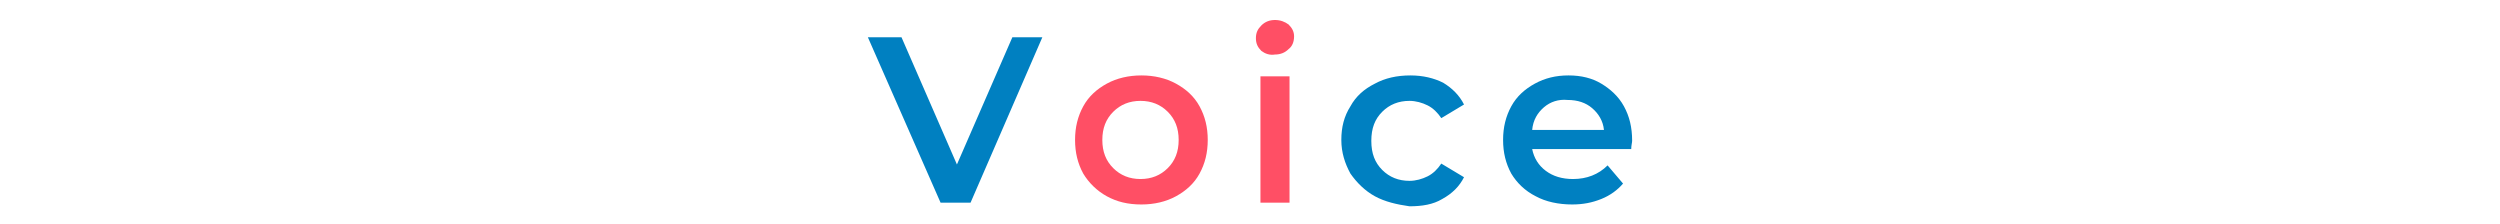
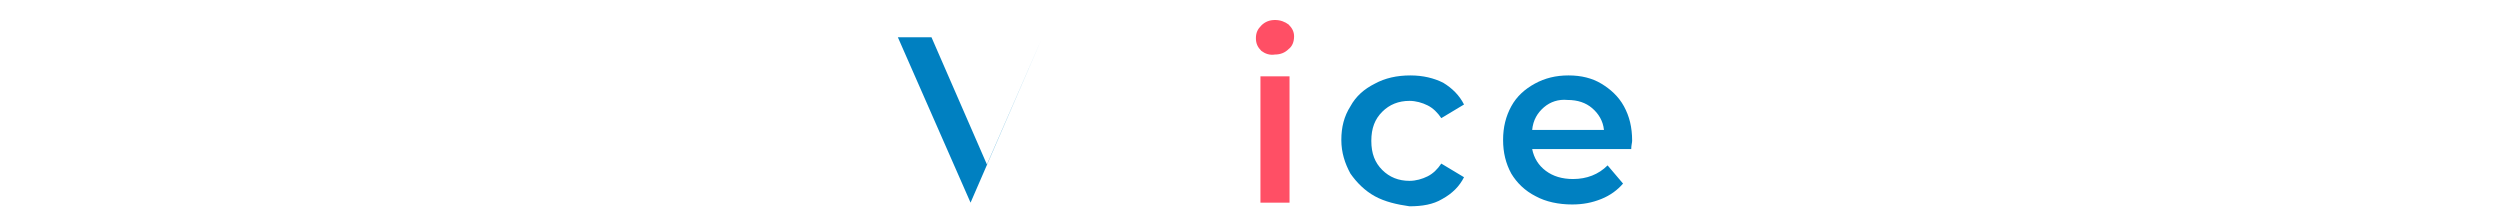
<svg xmlns="http://www.w3.org/2000/svg" version="1.1" id="レイヤー_1" x="0px" y="0px" width="275.1px" height="24.7px" viewBox="0 0 275.1 24.7" style="enable-background:new 0 0 275.1 24.7;" xml:space="preserve">
  <style type="text/css">
	.st0{fill:#0080C1;}
	.st1{fill:#FF4F65;}
	.st2{fill:#0080C3;}
</style>
  <g>
-     <path class="st0" d="M114.7,4.1l-7.9,18.2h-3.3l-8-18.2h3.7l6.1,14l6.1-14H114.7z" />
-     <path class="st1" d="M121.8,21.6c-1.1-0.6-2-1.5-2.6-2.5c-0.6-1.1-0.9-2.3-0.9-3.7s0.3-2.6,0.9-3.7c0.6-1.1,1.5-1.9,2.6-2.5   c1.1-0.6,2.4-0.9,3.8-0.9c1.4,0,2.7,0.3,3.8,0.9c1.1,0.6,2,1.4,2.6,2.5c0.6,1.1,0.9,2.3,0.9,3.7s-0.3,2.6-0.9,3.7   c-0.6,1.1-1.5,1.9-2.6,2.5c-1.1,0.6-2.4,0.9-3.8,0.9C124.1,22.5,122.9,22.2,121.8,21.6z M128.5,18.5c0.8-0.8,1.2-1.8,1.2-3.1   c0-1.3-0.4-2.3-1.2-3.1c-0.8-0.8-1.8-1.2-3-1.2c-1.2,0-2.2,0.4-3,1.2c-0.8,0.8-1.2,1.8-1.2,3.1c0,1.3,0.4,2.3,1.2,3.1   c0.8,0.8,1.8,1.2,3,1.2C126.7,19.7,127.7,19.3,128.5,18.5z" />
+     <path class="st0" d="M114.7,4.1l-7.9,18.2l-8-18.2h3.7l6.1,14l6.1-14H114.7z" />
    <path class="st1" d="M138.8,5.6c-0.4-0.4-0.6-0.8-0.6-1.4c0-0.6,0.2-1,0.6-1.4c0.4-0.4,0.9-0.6,1.5-0.6c0.6,0,1.1,0.2,1.5,0.5   c0.4,0.4,0.6,0.8,0.6,1.3c0,0.6-0.2,1.1-0.6,1.4c-0.4,0.4-0.9,0.6-1.5,0.6C139.7,6.1,139.2,5.9,138.8,5.6z M138.7,8.4h3.2v13.9   h-3.2V8.4z" />
    <path class="st0" d="M151.3,21.6c-1.1-0.6-2-1.5-2.7-2.5c-0.6-1.1-1-2.3-1-3.7s0.3-2.6,1-3.7c0.6-1.1,1.5-1.9,2.7-2.5   c1.1-0.6,2.4-0.9,3.9-0.9c1.4,0,2.6,0.3,3.6,0.8c1,0.6,1.8,1.4,2.3,2.4l-2.5,1.5c-0.4-0.6-0.9-1.1-1.5-1.4c-0.6-0.3-1.3-0.5-2-0.5   c-1.2,0-2.2,0.4-3,1.2c-0.8,0.8-1.2,1.8-1.2,3.2s0.4,2.4,1.2,3.2c0.8,0.8,1.8,1.2,3,1.2c0.7,0,1.4-0.2,2-0.5   c0.6-0.3,1.1-0.8,1.5-1.4l2.5,1.5c-0.5,1-1.3,1.8-2.4,2.4c-1,0.6-2.2,0.8-3.6,0.8C153.7,22.5,152.4,22.2,151.3,21.6z" />
    <path class="st0" d="M179.5,16.4h-10.9c0.2,1,0.7,1.8,1.5,2.4c0.8,0.6,1.8,0.9,3,0.9c1.5,0,2.8-0.5,3.8-1.5l1.7,2   c-0.6,0.7-1.4,1.3-2.4,1.7c-1,0.4-2,0.6-3.2,0.6c-1.5,0-2.9-0.3-4-0.9c-1.2-0.6-2.1-1.5-2.7-2.5c-0.6-1.1-0.9-2.3-0.9-3.7   c0-1.4,0.3-2.6,0.9-3.7c0.6-1.1,1.5-1.9,2.6-2.5c1.1-0.6,2.3-0.9,3.7-0.9c1.4,0,2.6,0.3,3.6,0.9s1.9,1.4,2.5,2.5   c0.6,1.1,0.9,2.3,0.9,3.8C179.6,15.7,179.5,16,179.5,16.4z M169.9,11.8c-0.7,0.6-1.2,1.4-1.3,2.5h7.9c-0.1-1-0.6-1.8-1.3-2.4   c-0.7-0.6-1.6-0.9-2.7-0.9C171.5,10.9,170.6,11.2,169.9,11.8z" />
  </g>
</svg>